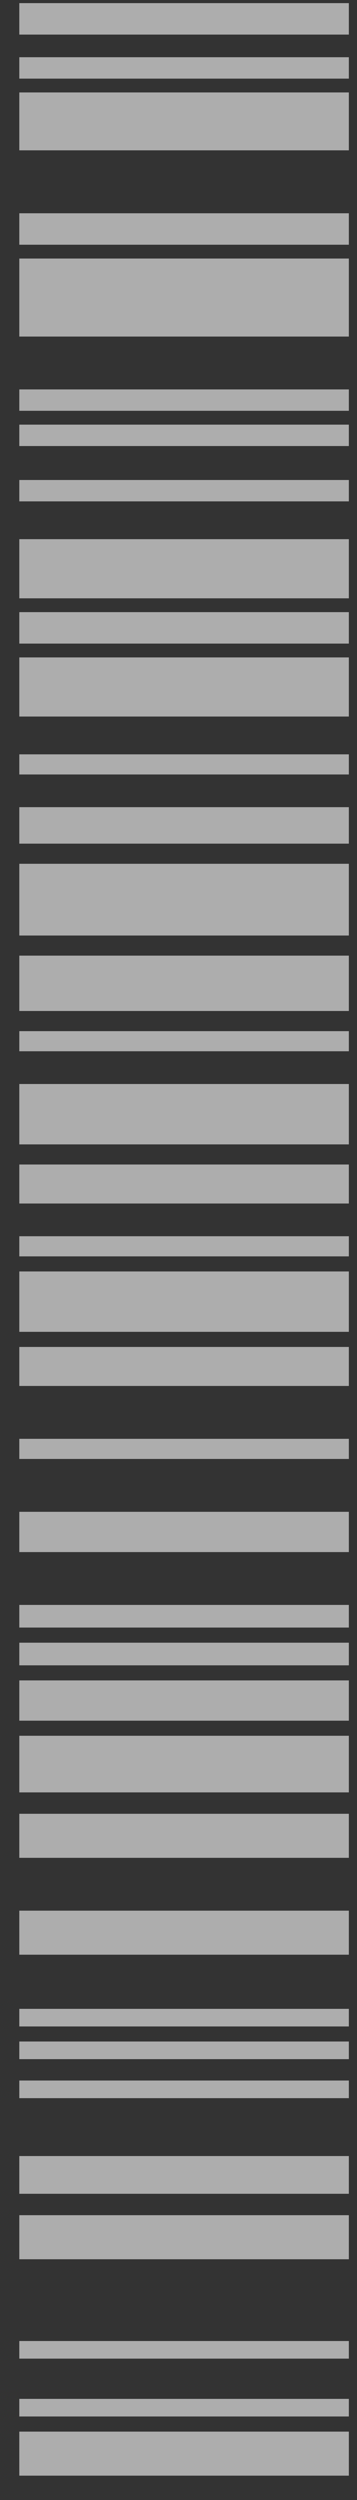
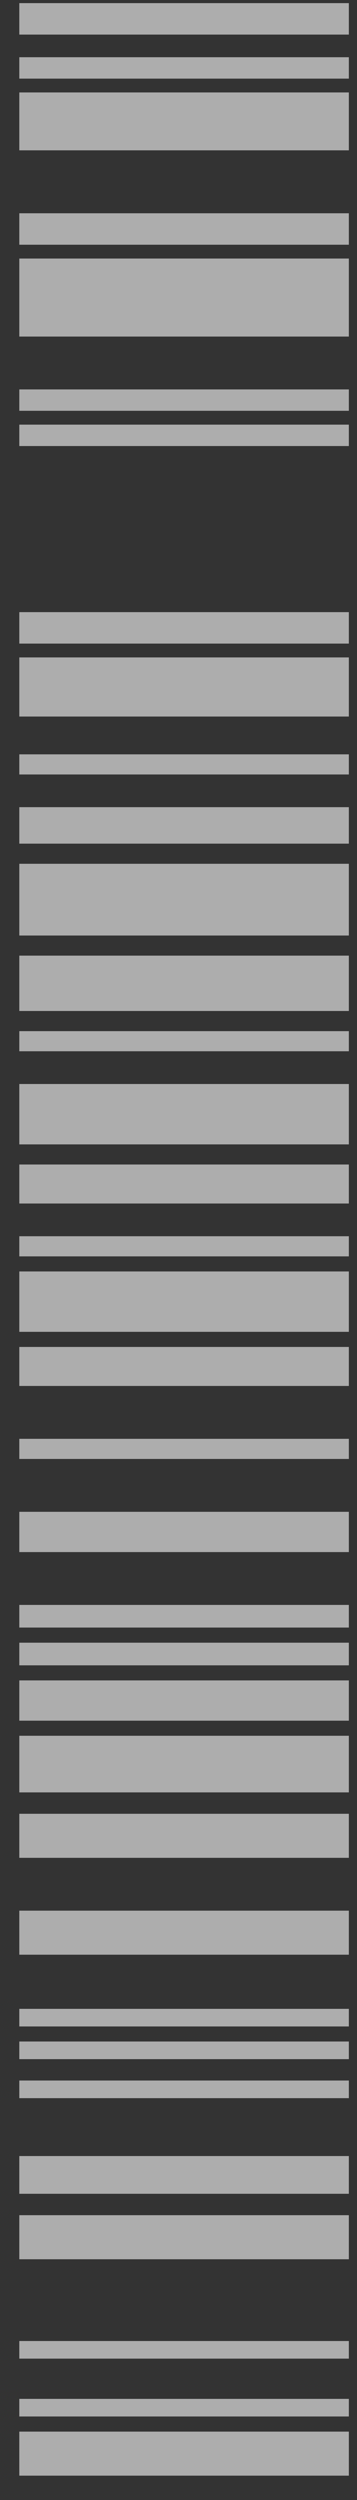
<svg xmlns="http://www.w3.org/2000/svg" width="13" height="91" viewBox="0 0 13 91" fill="none">
  <rect x="0" y="0" width="13" height="91" fill="#333333" stroke="none" />
  <g opacity="0.6">
    <path d="M0.703 88.511L0.703 90.114L12.703 90.114L12.703 88.511L0.703 88.511Z" fill="white" />
    <path d="M0.703 80.633L0.703 82.237L12.703 82.237L12.703 80.633L0.703 80.633Z" fill="white" />
    <path d="M0.703 78.48L0.703 79.854L12.703 79.854L12.703 78.48L0.703 78.48Z" fill="white" />
    <path d="M0.703 85.213L0.703 85.854L12.703 85.854L12.703 85.213L0.703 85.213Z" fill="white" />
    <path d="M0.703 87.319L0.703 87.96L12.703 87.96L12.703 87.319L0.703 87.319Z" fill="white" />
    <path d="M0.703 75.731L0.703 76.373L12.703 76.373L12.703 75.731L0.703 75.731Z" fill="white" />
    <path d="M0.703 74.311L0.703 74.953L12.703 74.953L12.703 74.311L0.703 74.311Z" fill="white" />
    <path d="M0.703 73.122L0.703 73.763L12.703 73.763L12.703 73.122L0.703 73.122Z" fill="white" />
    <path d="M0.703 69.548L0.703 71.151L12.703 71.151L12.703 69.548L0.703 69.548Z" fill="white" />
    <path d="M0.703 66.022L0.703 67.625L12.703 67.625L12.703 66.022L0.703 66.022Z" fill="white" />
    <path d="M0.703 63.182L0.703 65.243L12.703 65.243L12.703 63.182L0.703 63.182Z" fill="white" />
    <path d="M0.703 61.167L0.703 62.633L12.703 62.633L12.703 61.167L0.703 61.167Z" fill="white" />
    <path d="M0.703 59.794L0.703 60.618L12.703 60.618L12.703 59.794L0.703 59.794Z" fill="white" />
    <path d="M0.703 58.419L0.703 59.243L12.703 59.243L12.703 58.419L0.703 58.419Z" fill="white" />
    <path d="M0.703 55.03L0.703 56.496L12.703 56.496L12.703 55.03L0.703 55.03Z" fill="white" />
    <path d="M0.703 52.373L0.703 53.106L12.703 53.106L12.703 52.373L0.703 52.373Z" fill="white" />
    <path d="M0.703 44.999L0.703 45.732L12.703 45.732L12.703 44.999L0.703 44.999Z" fill="white" />
    <path d="M0.703 37.534L0.703 38.266L12.703 38.266L12.703 37.534L0.703 37.534Z" fill="white" />
    <path d="M0.703 27.458L0.703 28.191L12.703 28.191L12.703 27.458L0.703 27.458Z" fill="white" />
    <path d="M0.703 22.282L0.703 23.427L12.703 23.427L12.703 22.282L0.703 22.282Z" fill="white" />
    <path d="M0.703 7.763L0.703 8.908L12.703 8.908L12.703 7.763L0.703 7.763Z" fill="white" />
    <path d="M0.703 0.114L0.703 1.259L12.703 1.259L12.703 0.114L0.703 0.114Z" fill="white" />
-     <path d="M0.703 17.472L0.703 18.25L12.703 18.25L12.703 17.472L0.703 17.472Z" fill="white" />
    <path d="M0.703 15.457L0.703 16.236L12.703 16.236L12.703 15.457L0.703 15.457Z" fill="white" />
    <path d="M0.703 14.175L0.703 14.953L12.703 14.953L12.703 14.175L0.703 14.175Z" fill="white" />
    <path d="M0.703 2.083L0.703 2.862L12.703 2.862L12.703 2.083L0.703 2.083Z" fill="white" />
    <path d="M0.703 49.029L0.703 50.449L12.703 50.449L12.703 49.029L0.703 49.029Z" fill="white" />
    <path d="M0.703 42.388L0.703 43.808L12.703 43.808L12.703 42.388L0.703 42.388Z" fill="white" />
    <path d="M0.703 34.785L0.703 36.8L12.703 36.8L12.703 34.785L0.703 34.785Z" fill="white" />
    <path d="M0.703 29.381L0.703 30.709L12.703 30.709L12.703 29.381L0.703 29.381Z" fill="white" />
    <path d="M0.703 23.93L0.703 26.082L12.703 26.082L12.703 23.93L0.703 23.93Z" fill="white" />
-     <path d="M0.703 19.626L0.703 21.779L12.703 21.779L12.703 19.626L0.703 19.626Z" fill="white" />
    <path d="M0.703 9.411L0.703 12.251L12.703 12.251L12.703 9.411L0.703 9.411Z" fill="white" />
    <path d="M0.703 3.365L0.703 5.472L12.703 5.472L12.703 3.365L0.703 3.365Z" fill="white" />
    <path d="M0.703 31.442L0.703 34.053L12.703 34.053L12.703 31.442L0.703 31.442Z" fill="white" />
    <path d="M0.703 46.281L0.703 48.479L12.703 48.479L12.703 46.281L0.703 46.281Z" fill="white" />
    <path d="M0.703 39.458L0.703 41.656L12.703 41.656L12.703 39.458L0.703 39.458Z" fill="white" />
  </g>
</svg>